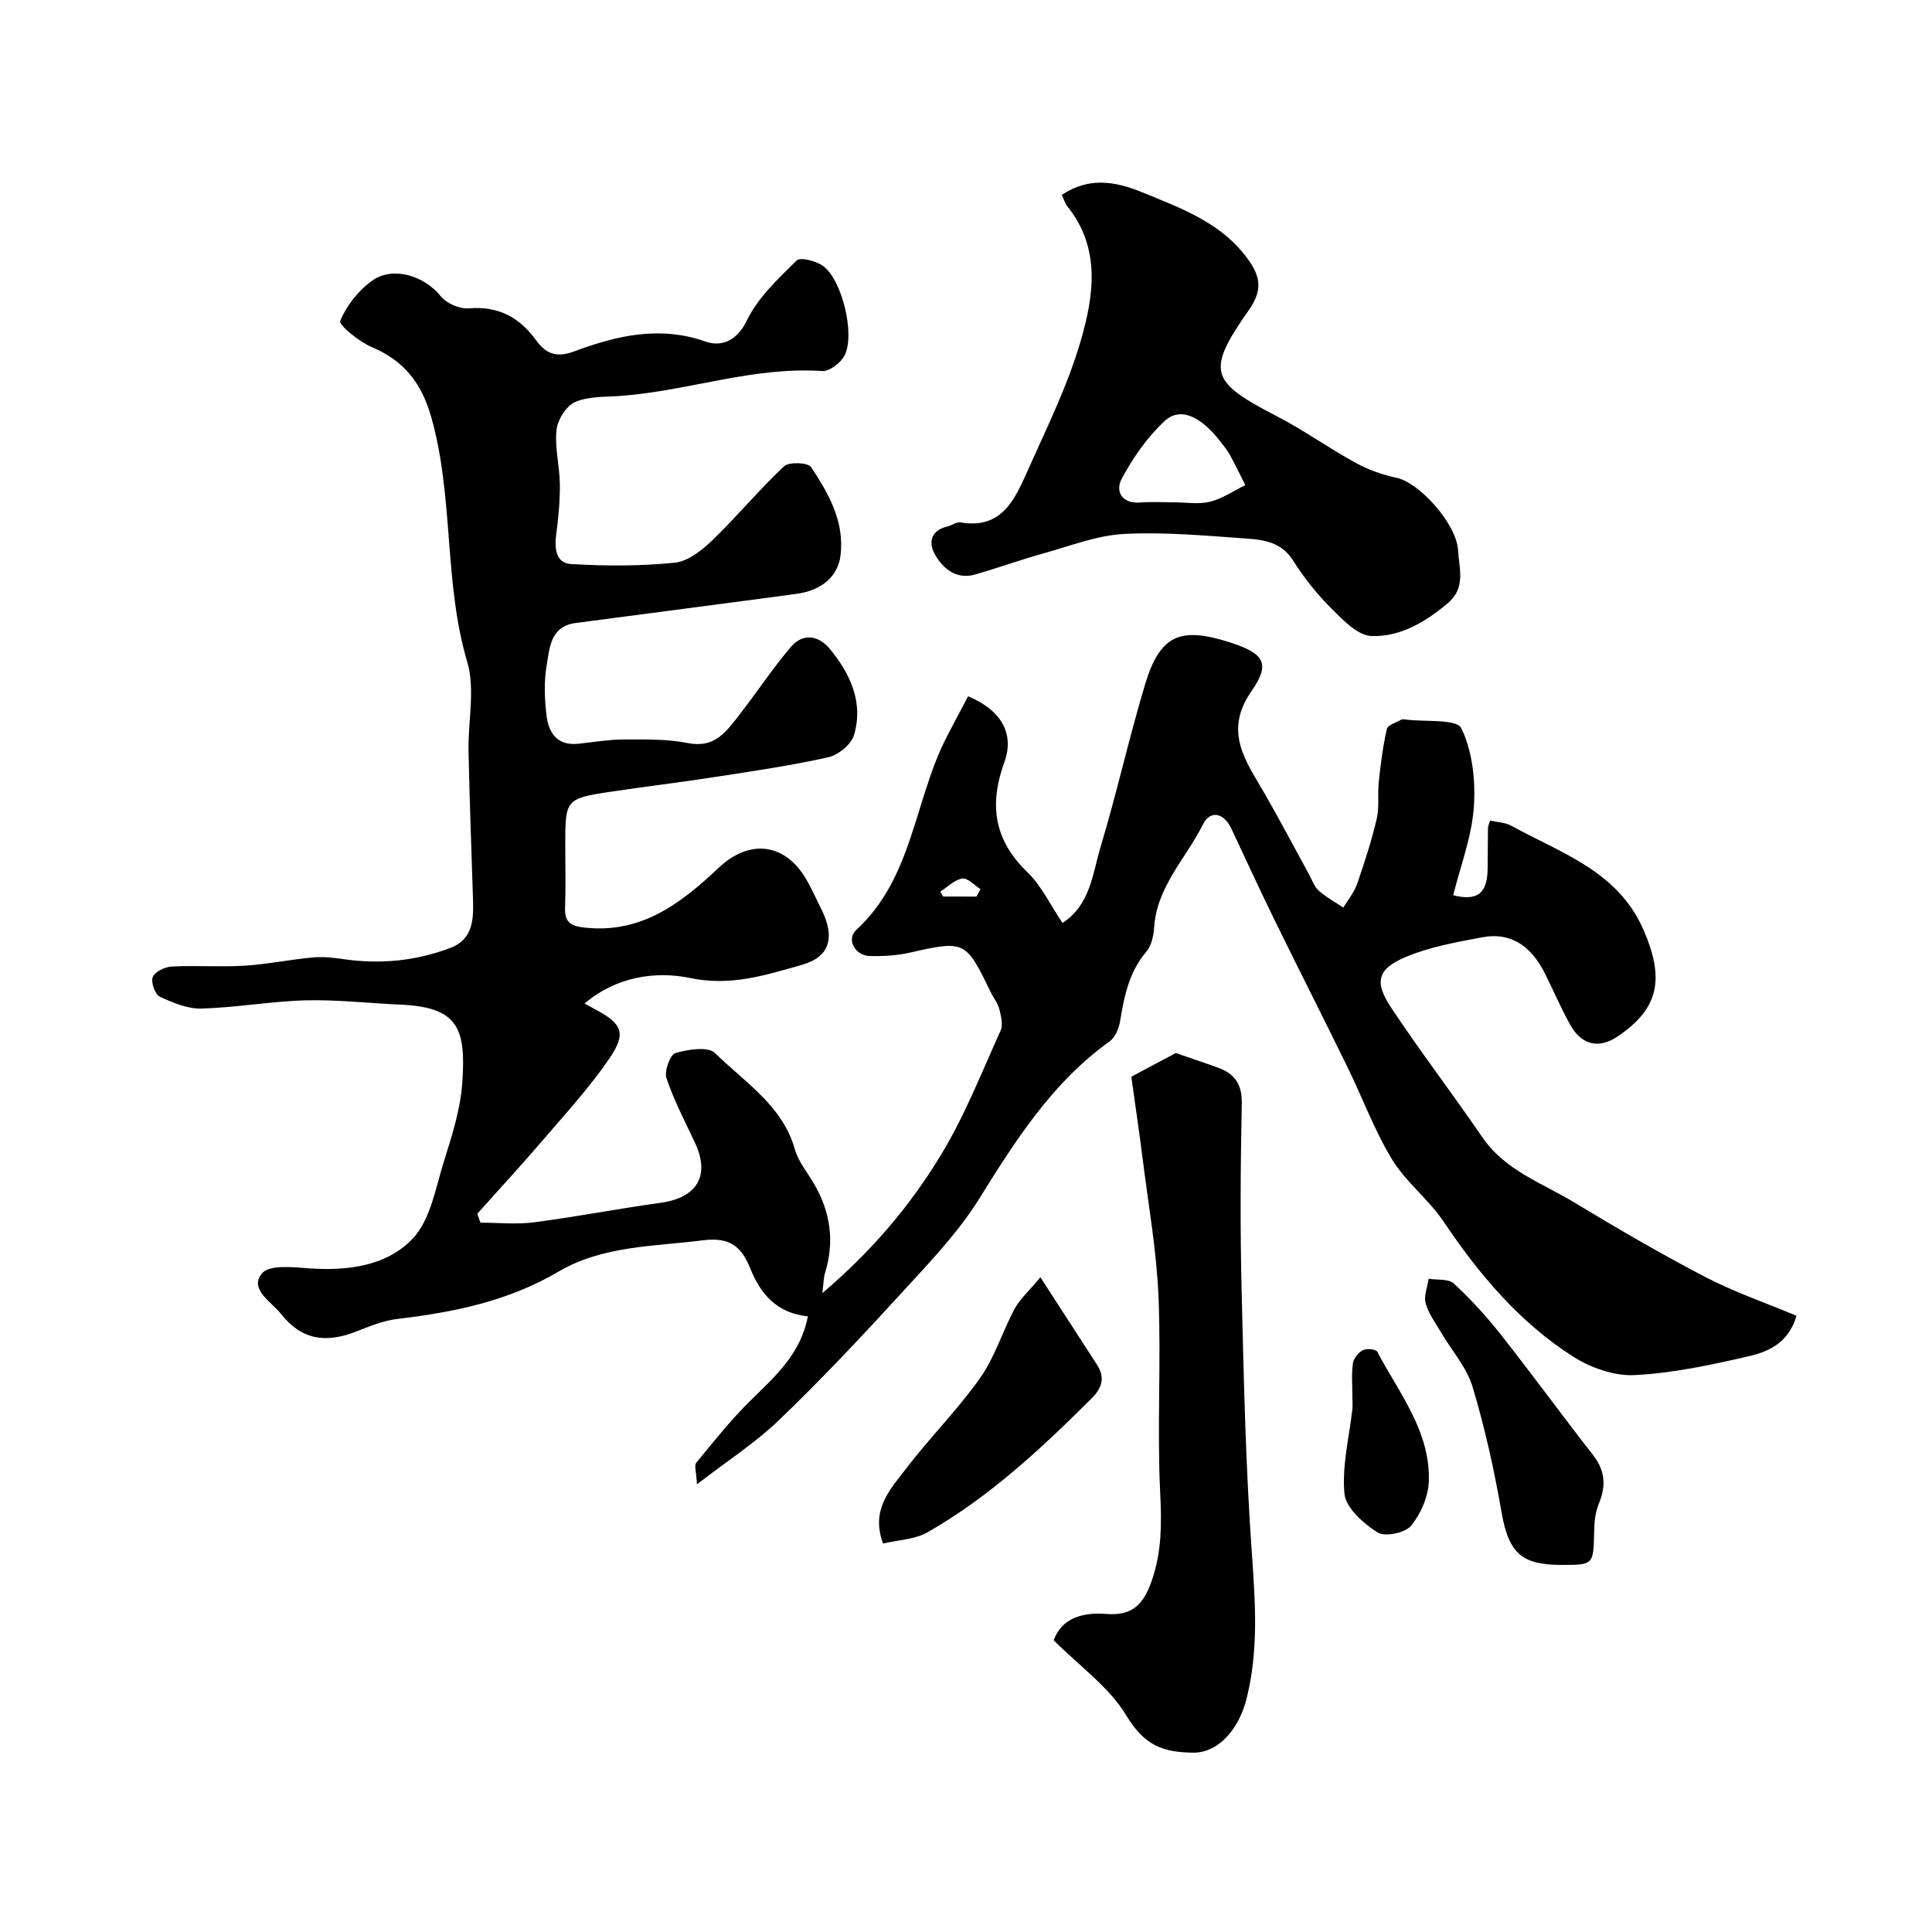
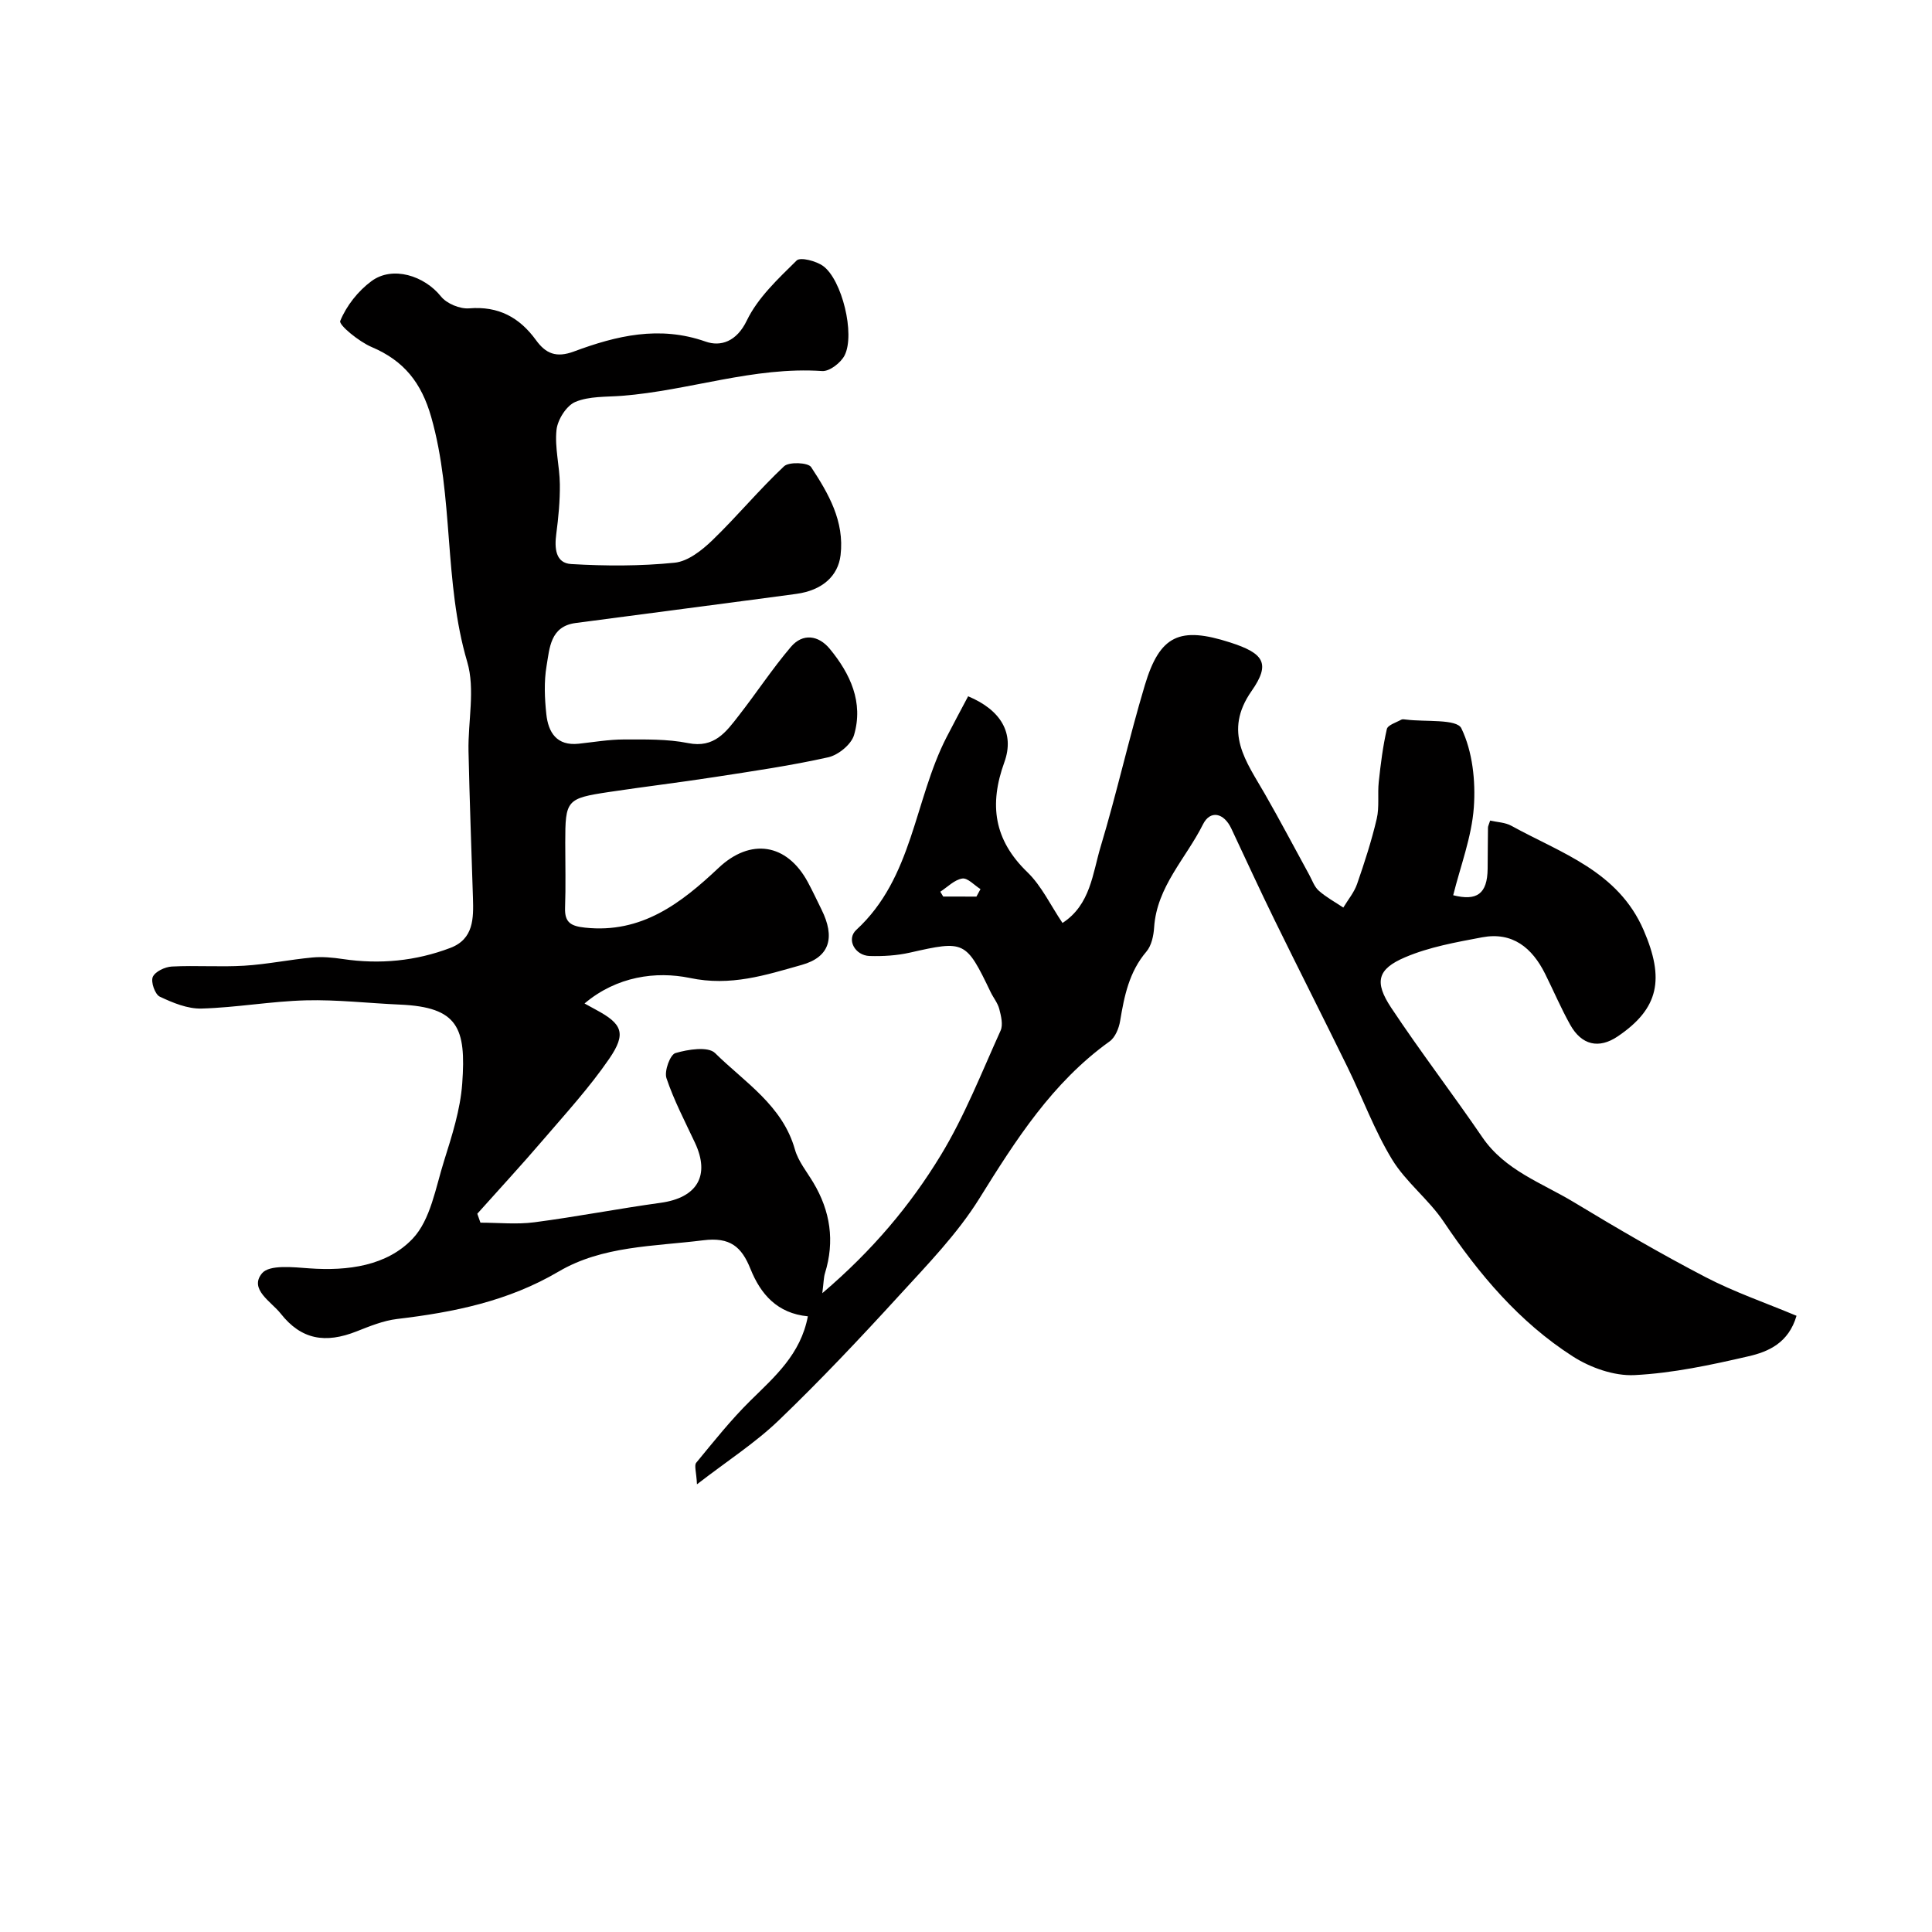
<svg xmlns="http://www.w3.org/2000/svg" enable-background="new 0 0 400 400" viewBox="0 0 400 400">
  <g fill="#010000">
    <path d="m121.02 207.76c1.02.56 1.71.95 2.41 1.32 5.4 2.9 6.31 4.87 2.7 10.13-4.07 5.93-8.97 11.29-13.67 16.77-4.44 5.19-9.09 10.21-13.64 15.31.22.62.43 1.24.65 1.85 3.73 0 7.51.4 11.17-.08 8.73-1.14 17.4-2.83 26.12-4.03 7.61-1.05 10.32-5.65 7.11-12.47-2.07-4.41-4.35-8.76-5.89-13.35-.48-1.45.76-4.86 1.86-5.18 2.6-.77 6.77-1.42 8.21 0 6.13 6.05 13.96 10.83 16.53 19.96.69 2.44 2.45 4.58 3.79 6.82 3.55 5.92 4.49 12.15 2.43 18.8-.27.89-.26 1.86-.55 4.13 10.43-8.88 18.22-18.2 24.51-28.53 4.94-8.12 8.46-17.13 12.4-25.83.55-1.22.1-3.04-.27-4.48-.32-1.24-1.22-2.32-1.79-3.5-5.12-10.66-5.39-10.73-16.71-8.17-2.7.61-5.56.78-8.33.7-3.06-.09-4.89-3.46-2.77-5.41 11.74-10.79 11.98-26.84 18.69-39.9 1.47-2.86 2.99-5.68 4.46-8.46 6.77 2.82 9.67 7.66 7.5 13.65-3.19 8.81-2.15 16.09 4.77 22.77 2.95 2.85 4.79 6.84 7.27 10.51 5.8-3.77 6.22-10.23 7.9-15.81 3.33-11.05 5.83-22.35 9.14-33.4 3.11-10.39 7.23-12.23 17.66-8.87 6.96 2.24 8.46 4.32 4.45 10.05-5.96 8.52-1.09 14.61 2.77 21.36 3.15 5.49 6.1 11.11 9.14 16.66.63 1.14 1.07 2.51 2 3.33 1.52 1.35 3.37 2.35 5.08 3.49.97-1.62 2.24-3.13 2.85-4.88 1.54-4.44 3-8.94 4.07-13.51.57-2.45.14-5.11.42-7.65.39-3.66.85-7.33 1.67-10.91.19-.84 1.92-1.35 2.99-1.95.25-.14.66-.06.99-.02 3.98.51 10.49-.18 11.45 1.81 2.32 4.8 2.97 10.91 2.58 16.37-.44 6.13-2.76 12.12-4.27 18.19 4.89 1.23 7.07-.25 7.13-5.49.03-2.83.03-5.67.07-8.5 0-.31.18-.63.45-1.47 1.46.34 3.12.37 4.41 1.09 10.31 5.68 22.08 9.35 27.38 21.63 4.32 10.02 3.22 16.15-5.37 21.96-3.92 2.65-7.49 1.82-9.85-2.41-1.91-3.42-3.45-7.05-5.2-10.56-2.68-5.37-6.74-8.72-13.03-7.54-5.4 1.02-10.96 2-15.96 4.14-5.76 2.45-6.39 5.13-2.87 10.44 6.05 9.11 12.71 17.8 18.88 26.83 4.7 6.87 12.32 9.43 18.94 13.43 8.93 5.4 17.96 10.67 27.22 15.49 5.99 3.12 12.44 5.33 18.88 8.03-1.64 5.63-5.83 7.44-9.92 8.38-7.78 1.8-15.7 3.5-23.63 3.9-4.22.21-9.12-1.53-12.77-3.87-11.07-7.1-19.42-17-26.74-27.9-3.1-4.62-7.82-8.18-10.69-12.9-3.65-6-6.1-12.73-9.21-19.08-4.98-10.17-10.11-20.27-15.09-30.44-3.08-6.28-5.99-12.64-8.97-18.97-1.55-3.29-4.37-3.87-5.87-.86-3.5 7.02-9.55 12.87-10.11 21.32-.11 1.72-.54 3.78-1.6 5.02-3.58 4.2-4.58 9.18-5.44 14.36-.25 1.52-1.02 3.41-2.19 4.24-11.86 8.51-19.41 20.39-26.97 32.54-4.56 7.32-10.76 13.69-16.63 20.11-8.06 8.82-16.28 17.53-24.89 25.8-4.87 4.68-10.67 8.4-16.93 13.24-.13-2.59-.61-3.92-.15-4.47 3.62-4.39 7.17-8.87 11.21-12.85 5.04-4.97 10.4-9.57 11.9-17.46-6.34-.61-9.78-4.58-11.88-9.81-1.84-4.58-4.2-6.64-9.8-5.93-10.22 1.28-20.83 1.12-29.92 6.47-10.44 6.15-21.72 8.43-33.44 9.82-2.85.34-5.66 1.49-8.37 2.56-6.51 2.58-11.48 1.72-15.73-3.67-1.94-2.47-6.62-5.05-3.87-8.35 1.52-1.83 6.47-1.26 9.82-1.02 7.98.57 16.04-.53 21.37-6.15 3.7-3.91 4.74-10.5 6.48-16.04 1.65-5.26 3.39-10.66 3.78-16.1.83-11.51-.85-15.8-12.91-16.32-6.49-.28-12.99-1.05-19.47-.88-7.21.19-14.39 1.5-21.6 1.7-2.88.08-5.95-1.19-8.65-2.47-.98-.47-1.88-3.05-1.44-4.07.48-1.12 2.54-2.09 3.95-2.16 4.99-.26 10.01.13 14.99-.17 4.71-.29 9.38-1.26 14.08-1.7 2.09-.2 4.26.01 6.35.32 7.63 1.13 15.07.42 22.25-2.31 4.83-1.84 4.8-6.12 4.67-10.34-.32-10.13-.7-20.25-.92-30.38-.13-6.19 1.42-12.81-.27-18.51-4.9-16.6-2.73-34.08-7.45-50.67-2.03-7.12-5.64-11.66-12.33-14.5-2.62-1.11-6.85-4.57-6.51-5.4 1.28-3.14 3.71-6.22 6.49-8.26 4.37-3.21 10.94-1.1 14.36 3.18 1.19 1.49 3.93 2.63 5.85 2.47 6.07-.5 10.42 1.88 13.84 6.59 2.01 2.77 4.17 3.71 7.85 2.34 8.79-3.27 17.7-5.41 27.25-2.05 3.11 1.1 6.43.03 8.54-4.36 2.28-4.73 6.48-8.64 10.32-12.43.76-.75 4.03.1 5.47 1.14 3.91 2.83 6.67 14.12 4.46 18.5-.77 1.53-3.13 3.36-4.65 3.25-14.18-.96-27.57 4.05-41.45 5.13-3.25.25-6.76.05-9.65 1.26-1.85.78-3.67 3.67-3.9 5.78-.4 3.68.65 7.5.69 11.26.04 3.43-.29 6.89-.74 10.3-.39 2.93-.17 6.04 3.09 6.23 7.13.42 14.35.44 21.44-.28 2.74-.28 5.63-2.57 7.78-4.64 5.12-4.94 9.67-10.46 14.85-15.32 1.02-.96 4.97-.79 5.6.16 3.6 5.47 6.93 11.21 6.1 18.24-.51 4.31-3.78 7.29-9.18 8.02-15.23 2.05-30.46 4.01-45.69 6.03-5.25.7-5.37 5.21-6 8.89-.55 3.24-.4 6.68-.05 9.97.4 3.77 2.14 6.62 6.69 6.13 3.1-.33 6.2-.87 9.3-.88 4.46 0 9.02-.12 13.36.75 5.45 1.1 7.88-2.33 10.5-5.7 3.65-4.68 6.93-9.68 10.77-14.2 2.47-2.92 5.74-2.43 8.06.38 4.26 5.16 7.02 11.09 5.03 17.85-.57 1.95-3.27 4.15-5.35 4.61-7.78 1.74-15.69 2.88-23.58 4.1-7.24 1.12-14.53 1.99-21.77 3.08-8.85 1.33-9.09 1.66-9.09 10.49 0 4.5.12 9-.04 13.5-.11 3.08 1.26 3.79 4.15 4.1 11.7 1.25 19.89-5.07 27.64-12.38 6.59-6.21 14.11-5.1 18.46 2.93 1.01 1.87 1.91 3.8 2.85 5.71 2.83 5.7 1.77 9.81-4.09 11.45-7.47 2.1-14.69 4.5-23.2 2.7-6.97-1.43-15.1-.35-21.78 5.29zm81.14-22.13c.28-.52.56-1.03.84-1.55-1.27-.79-2.65-2.36-3.77-2.19-1.62.25-3.05 1.76-4.55 2.73.2.33.4.67.6 1 2.29.01 4.58.01 6.88.01z" />
-     <path d="m219.84 40.35c5.6-3.75 11.06-2.81 16.56-.57 8.29 3.39 16.79 6.42 22.26 14.29 2.44 3.51 2.58 6.29-.07 10.08-8.92 12.73-8.11 14.85 5.66 21.97 5.64 2.91 10.84 6.65 16.41 9.7 2.62 1.44 5.57 2.5 8.5 3.11 4.64.96 12.44 9.48 12.73 15.09.19 3.69 1.67 7.67-2.18 10.9-4.67 3.91-9.87 6.99-15.79 6.76-2.83-.11-5.85-3.28-8.21-5.64-2.99-2.99-5.72-6.37-7.96-9.95-2.35-3.76-5.94-4.33-9.58-4.58-8.47-.59-17.01-1.41-25.45-.96-5.67.3-11.26 2.52-16.83 4.07-4.68 1.3-9.27 2.95-13.94 4.31-3.85 1.12-6.58-1.07-8.29-3.97-1.43-2.42-1.15-5.1 2.46-5.95.94-.22 1.92-.99 2.76-.85 8.46 1.46 11.2-4.69 13.82-10.57 3.96-8.88 8.34-17.7 11.04-26.99 2.71-9.31 4.24-19.22-2.78-27.91-.48-.61-.68-1.42-1.12-2.34zm23.22 63.65c2.49 0 5.1.46 7.45-.12 2.57-.64 4.89-2.25 7.32-3.44-1.06-2.1-2.09-4.21-3.2-6.28-.46-.85-1.09-1.61-1.68-2.39-4.2-5.55-8.55-7.64-11.81-4.61-3.6 3.34-6.57 7.6-8.9 11.95-1.34 2.5-.1 5.24 3.86 4.93 2.3-.19 4.64-.04 6.96-.04z" />
-     <path d="m218.16 339.6c1.69-4.76 6.29-5.82 10.86-5.45 5.6.45 7.82-2.18 9.46-6.94 2.08-6.02 2.03-11.92 1.72-18.22-.65-13.46.21-26.99-.34-40.46-.39-9.45-2.06-18.85-3.24-28.26-.73-5.82-1.6-11.61-2.39-17.35 2.79-1.48 5.67-3.01 9.2-4.9 2.18.75 5.48 1.85 8.75 3.03 3.48 1.26 5.01 3.47 4.92 7.49-.27 12.82-.35 25.65-.04 38.47.44 18.2.83 36.41 2.12 54.56.73 10.25 1.43 20.29-1.15 30.35-1.57 6.09-5.79 11-10.97 10.95-6.35-.07-10.13-1.48-13.94-7.8-3.46-5.75-9.46-9.97-14.96-15.47z" />
-     <path d="m215.4 264.44c4.48 6.92 8.11 12.51 11.72 18.11 1.73 2.68 1.05 4.82-1.15 7.01-10.4 10.36-21.11 20.36-33.93 27.68-2.65 1.51-6.13 1.59-9.21 2.33-2.61-7.01 1.47-11.19 4.63-15.34 4.92-6.46 10.74-12.27 15.43-18.88 3.06-4.32 4.65-9.67 7.19-14.4 1.08-2 2.9-3.59 5.32-6.51z" />
-     <path d="m323.11 324c-7.61-.08-10.68-1.99-12.2-10.75-1.53-8.79-3.46-17.56-6.02-26.09-1.22-4.06-4.33-7.54-6.54-11.31-1.15-1.96-2.59-3.88-3.18-6.02-.42-1.52.37-3.38.61-5.08 1.77.29 4.11-.03 5.22.99 3.5 3.24 6.76 6.81 9.72 10.56 6.48 8.22 12.65 16.68 19.09 24.93 2.53 3.24 2.76 6.42 1.2 10.12-.73 1.74-.92 3.8-.96 5.72-.15 6.94-.08 6.94-6.94 6.93z" />
-     <path d="m280 289.26c0-2.33-.21-4.69.1-6.98.14-1.02 1.13-2.25 2.07-2.74.77-.4 2.7-.21 2.98.32 4.51 8.58 11.03 16.51 10.67 26.85-.11 3.16-1.67 6.76-3.7 9.2-1.23 1.48-5.42 2.33-6.93 1.36-2.9-1.86-6.54-5.05-6.83-7.99-.56-5.73.98-11.67 1.63-17.53.09-.82.01-1.66.01-2.49z" />
  </g>
</svg>